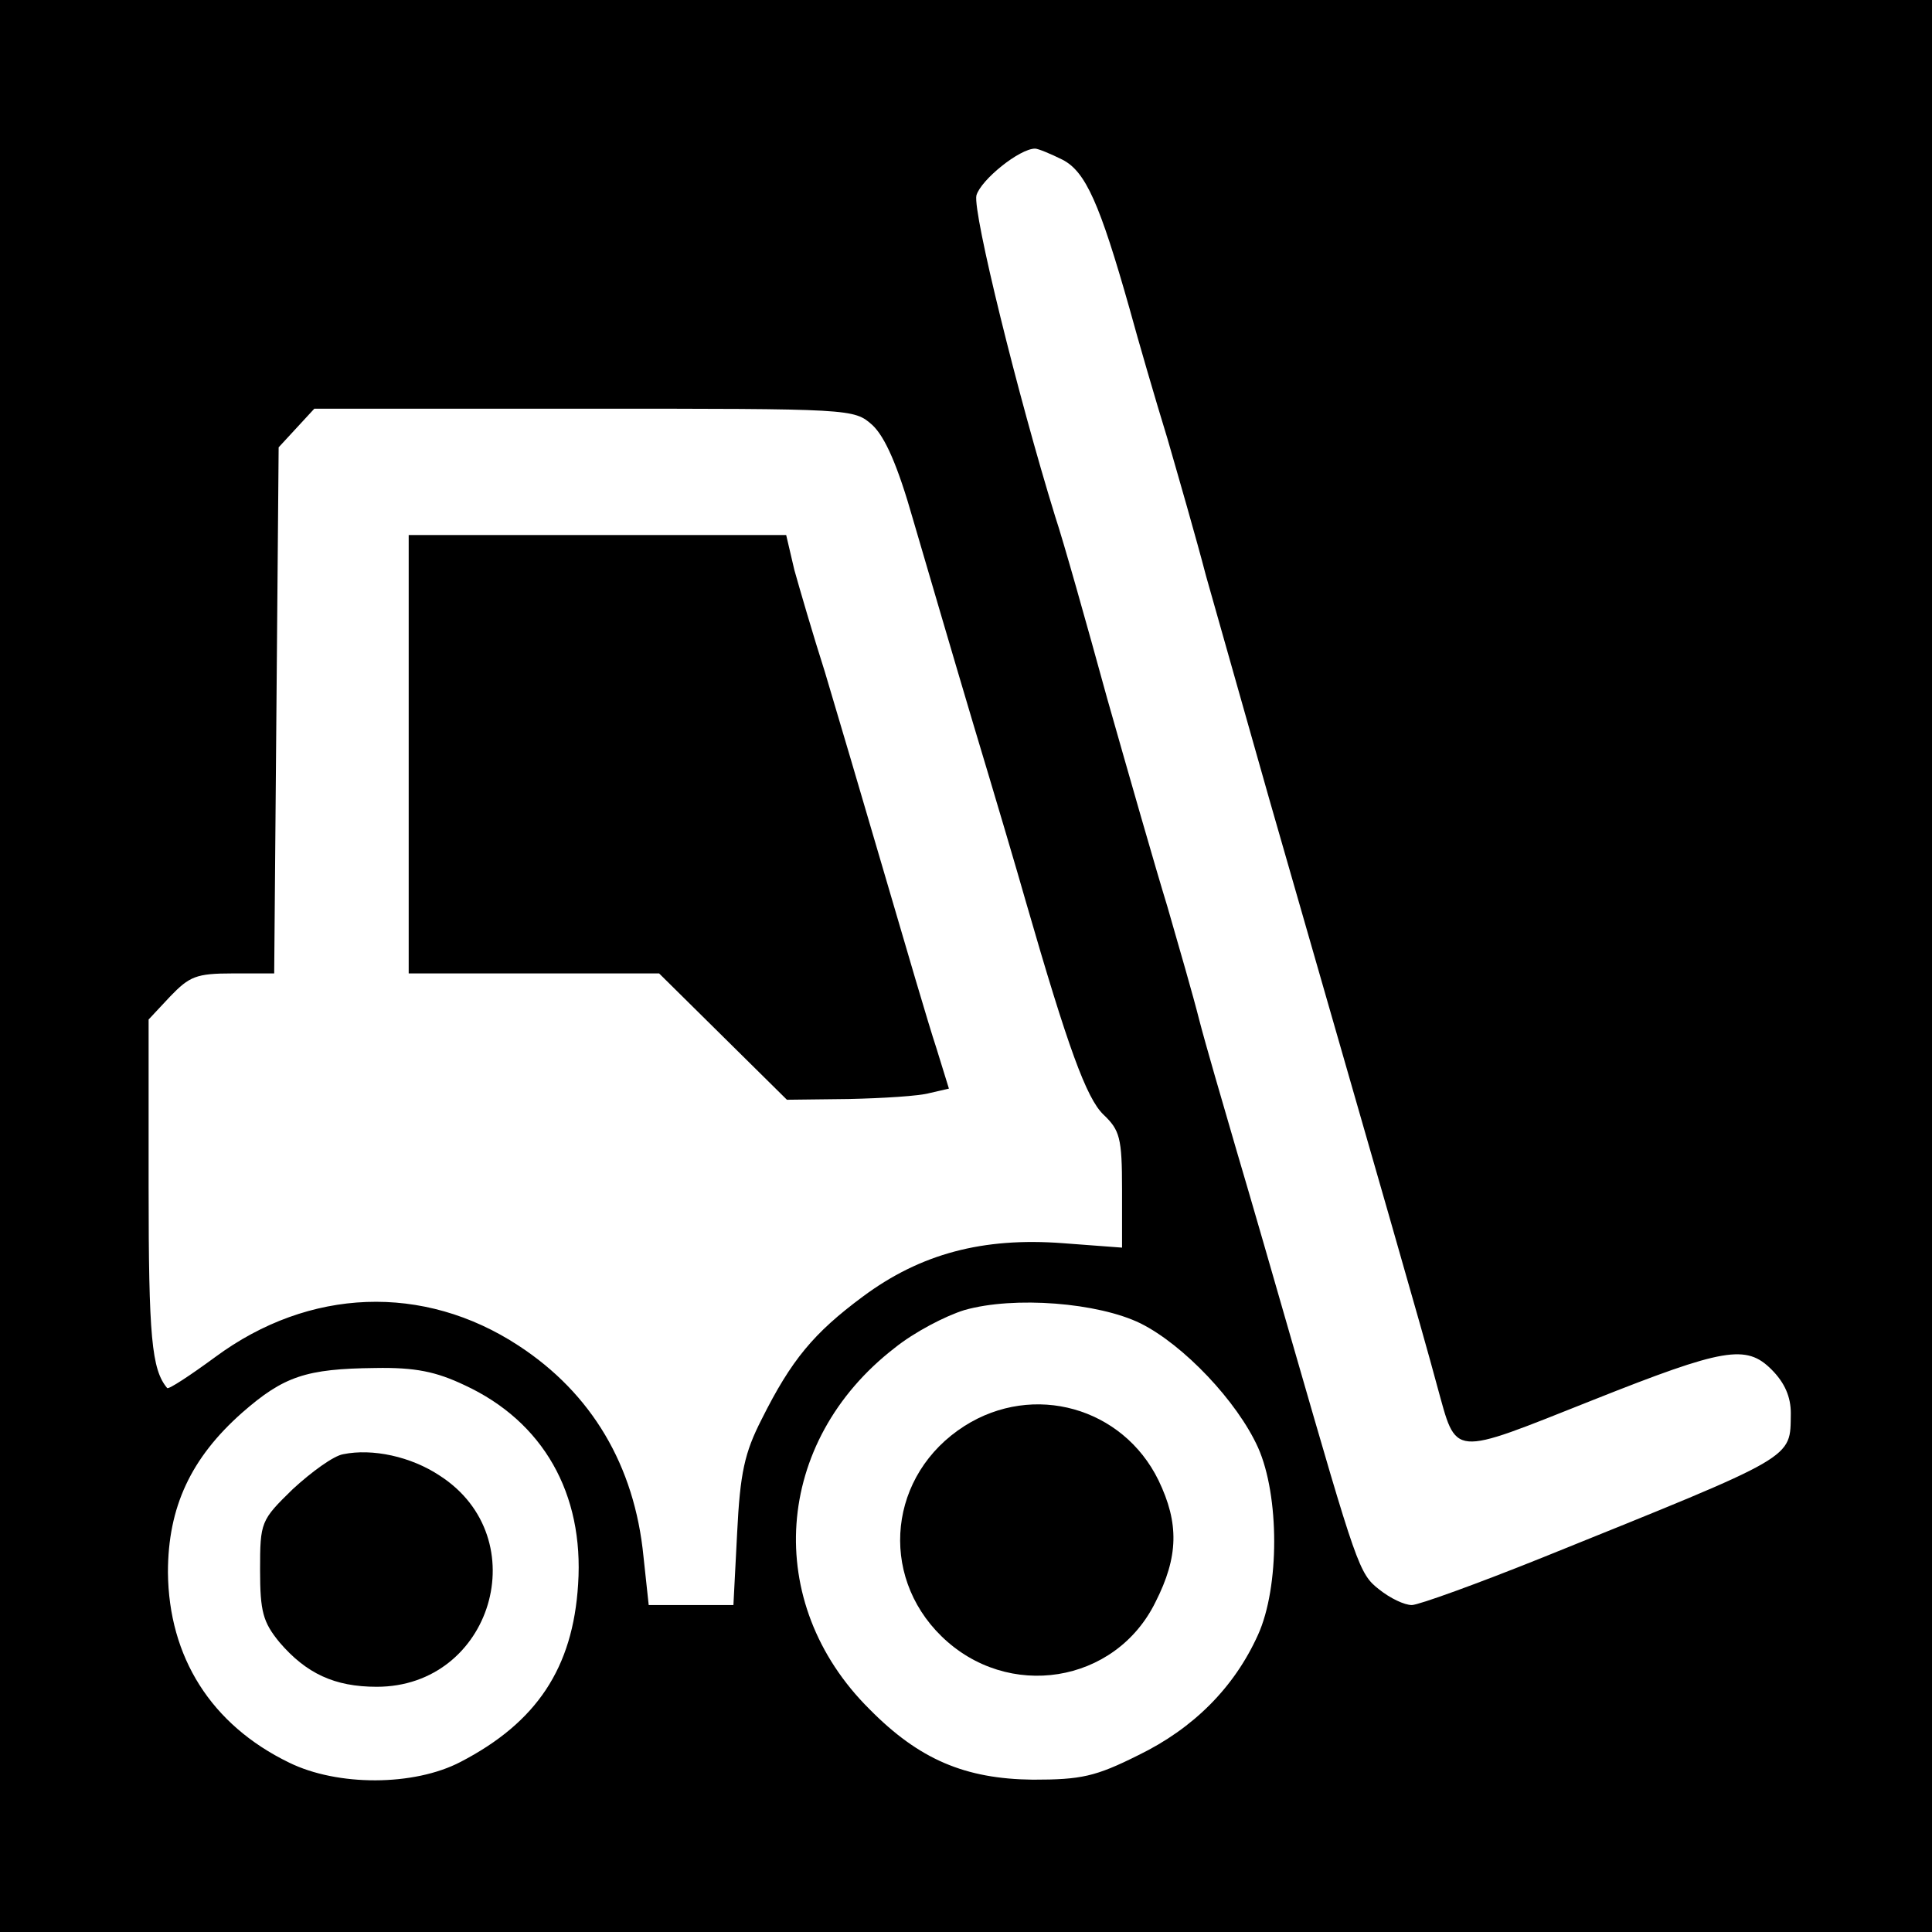
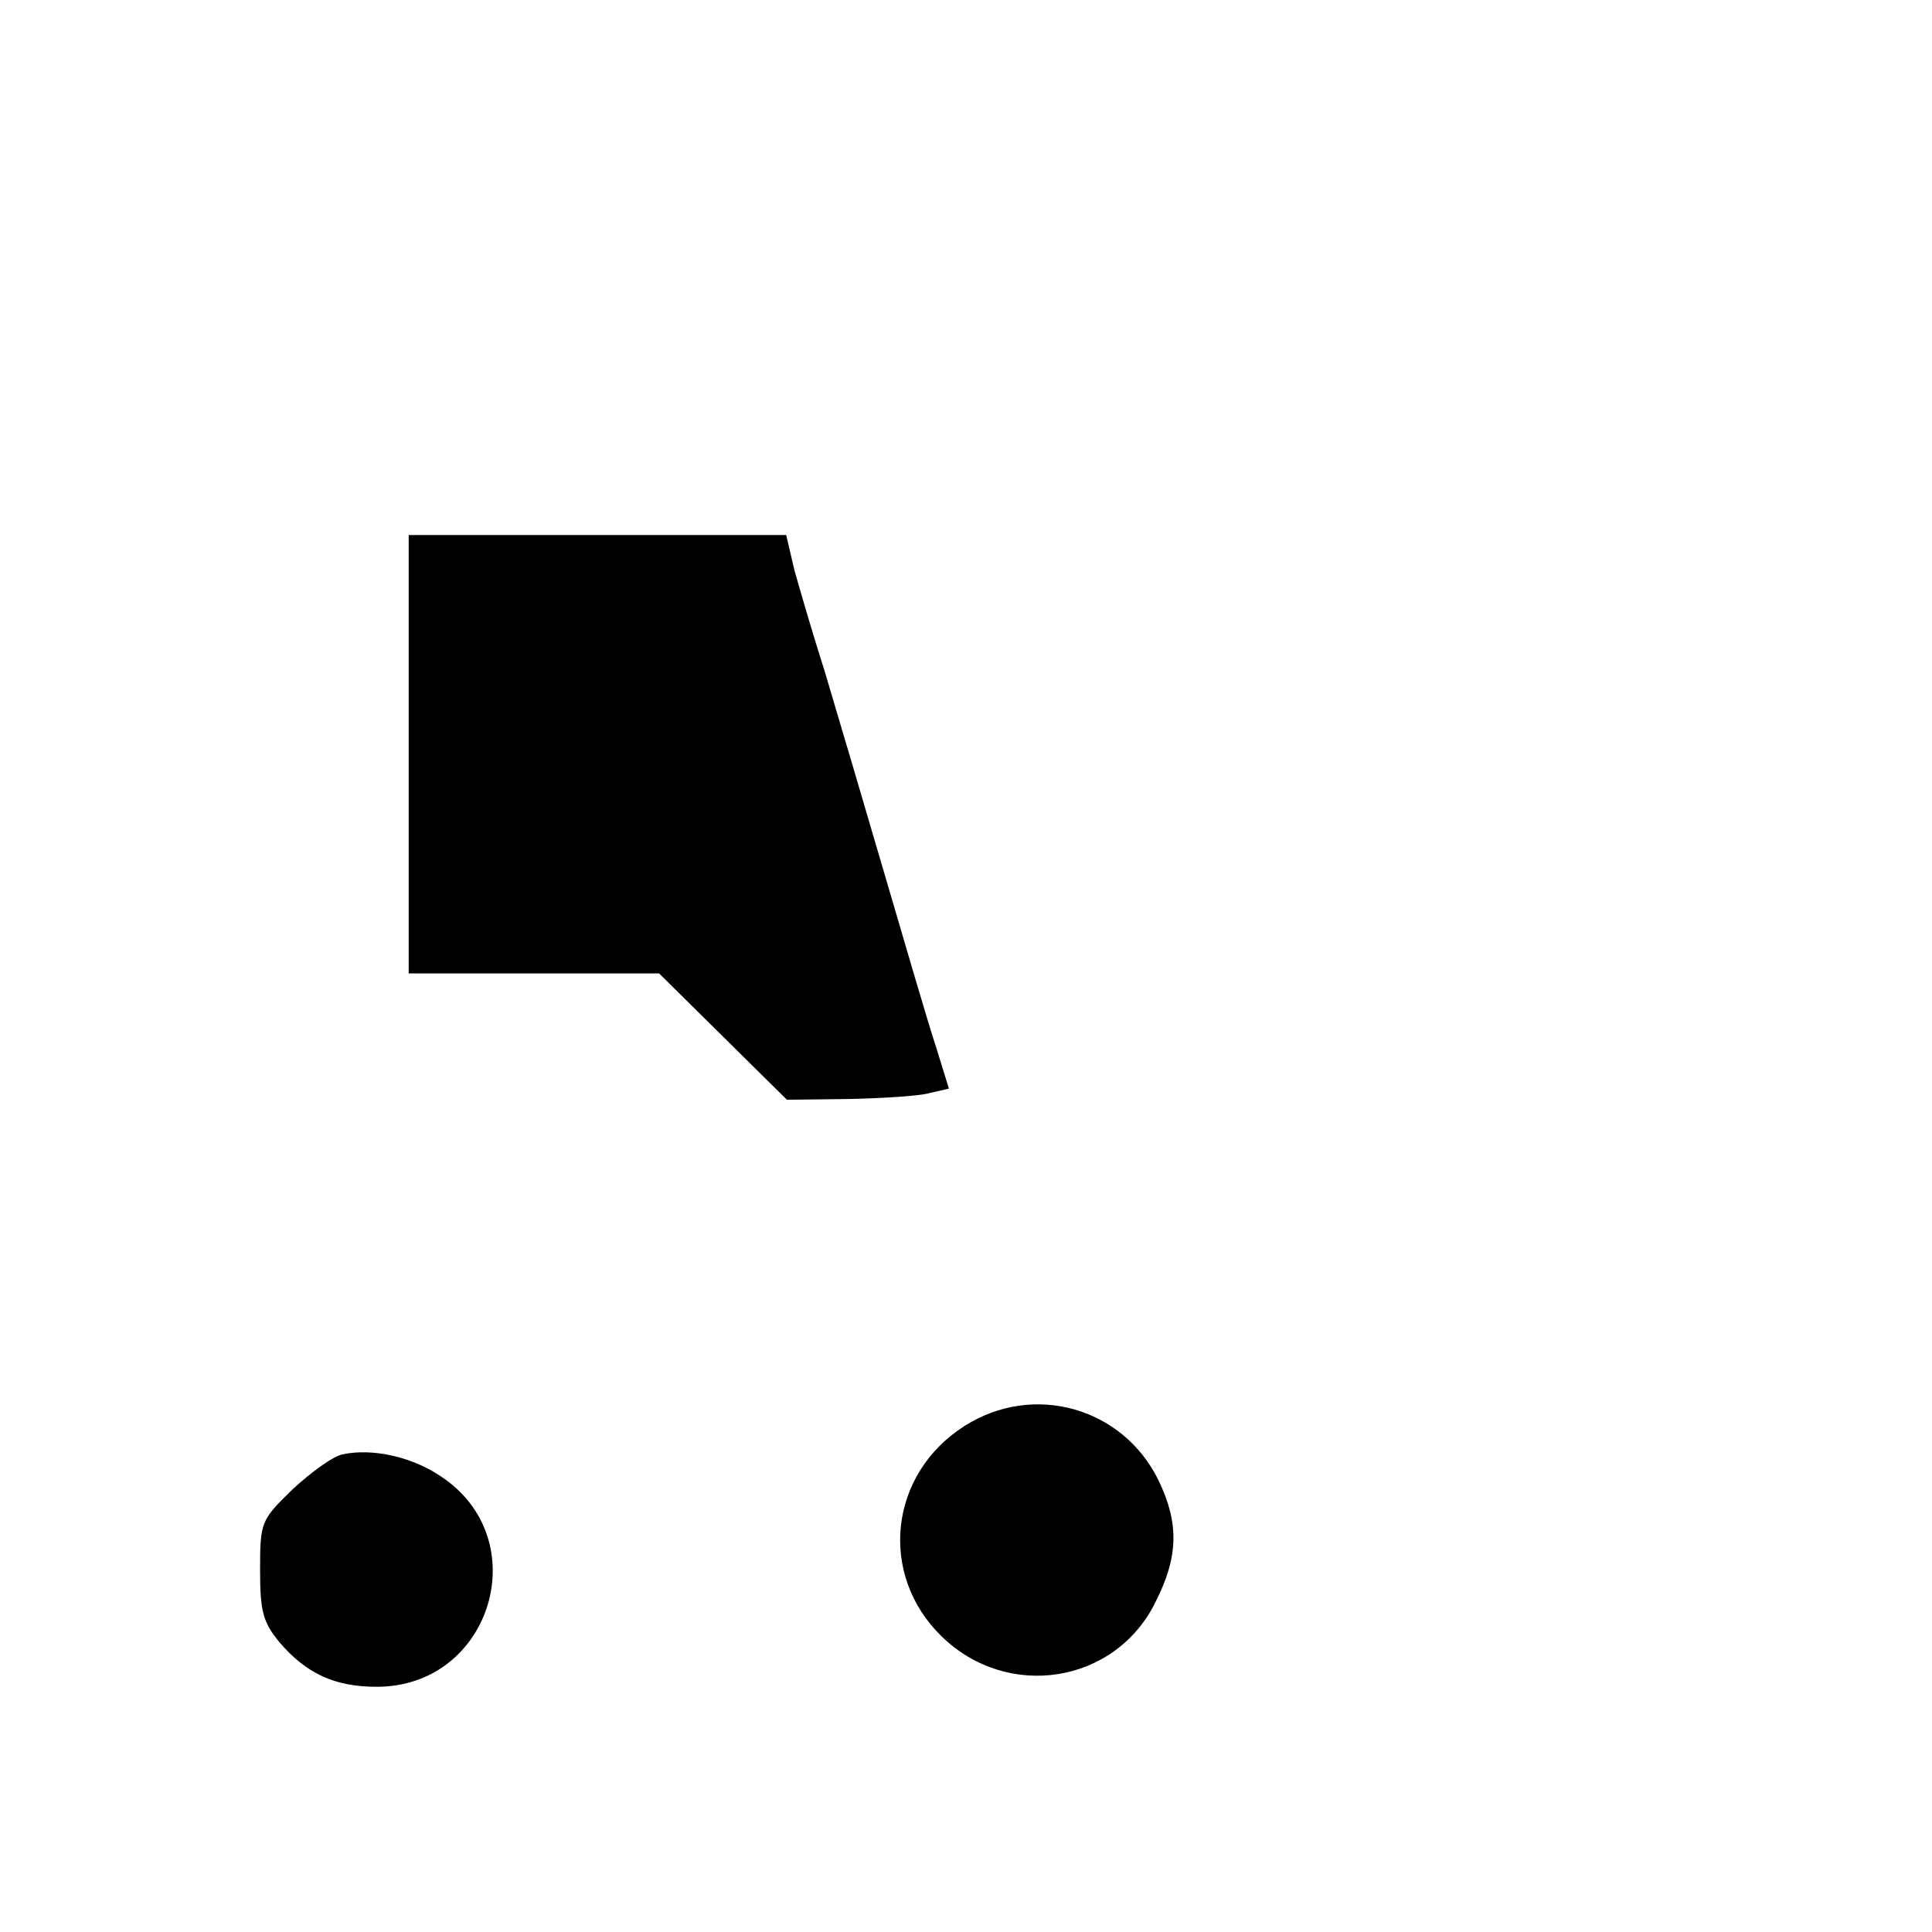
<svg xmlns="http://www.w3.org/2000/svg" version="1.0" width="260pt" height="260pt" viewBox="0 0 260 260" preserveAspectRatio="xMidYMid meet">
  <g transform="translate(0,260) scale(0.1,-0.1)" fill="#000000" stroke="none">
-     <path d="M0 1300 l0 -1300 1300 0 1300 0 0 1300 0 1300 -1300 0 -1300 0 0 -1300z m1430 1085 c31 -16 50 -59 90 -200 12 -44 35 -123 51 -175 15 -52 39 -135 52 -185 14 -49 52 -184 85 -300 148 -515 206 -715 226 -790 27 -97 16 -96 210 -19 176 70 206 75 240 41 18 -18 26 -37 26 -59 -1 -62 10 -55 -334 -194 -87 -35 -167 -64 -176 -64 -10 0 -29 9 -44 21 -27 21 -30 31 -116 329 -23 80 -57 198 -76 262 -19 65 -42 144 -50 175 -8 32 -28 101 -43 153 -16 52 -52 178 -81 280 -28 102 -59 212 -70 245 -50 162 -111 409 -106 432 6 21 58 63 79 63 4 0 21 -7 37 -15z m-256 -357 c17 -16 34 -54 55 -128 17 -58 53 -181 81 -275 28 -93 60 -201 71 -240 56 -194 81 -263 104 -285 22 -21 25 -31 25 -101 l0 -78 -80 6 c-107 8 -191 -14 -269 -72 -66 -49 -96 -85 -136 -165 -23 -45 -29 -72 -33 -153 l-5 -97 -57 0 -57 0 -7 65 c-12 123 -70 220 -168 284 -128 84 -282 78 -408 -15 -34 -25 -63 -44 -65 -42 -21 25 -25 69 -25 271 l0 225 29 31 c26 27 35 31 84 31 l56 0 3 354 3 354 24 26 24 26 363 0 c362 0 363 0 388 -22z m361 -1209 c58 -29 130 -105 158 -167 29 -65 29 -188 0 -252 -32 -71 -87 -126 -161 -162 -58 -29 -77 -33 -142 -33 -91 1 -153 27 -220 95 -144 143 -129 360 34 486 26 21 68 43 94 51 67 19 180 10 237 -18z m-910 -83 c106 -49 161 -146 153 -268 -7 -113 -56 -186 -158 -239 -63 -33 -166 -33 -231 -1 -105 51 -162 142 -163 256 0 88 31 154 100 215 56 49 86 59 179 60 54 1 82 -5 120 -23z" />
    <path d="M550 1585 l0 -295 168 0 169 0 86 -85 86 -85 83 1 c46 1 95 4 109 8 l26 6 -17 55 c-10 30 -41 136 -70 235 -29 99 -65 221 -80 271 -16 50 -34 112 -41 137 l-11 47 -254 0 -254 0 0 -295z" />
-     <path d="M1298 681 c-102 -65 -116 -200 -31 -283 89 -87 234 -64 288 46 31 61 32 106 4 164 -48 98 -168 132 -261 73z" />
+     <path d="M1298 681 c-102 -65 -116 -200 -31 -283 89 -87 234 -64 288 46 31 61 32 106 4 164 -48 98 -168 132 -261 73" />
    <path d="M462 643 c-13 -2 -43 -24 -68 -47 -43 -42 -44 -44 -44 -109 0 -56 4 -70 26 -97 36 -42 74 -60 131 -60 155 0 215 200 85 284 -39 26 -91 37 -130 29z" />
  </g>
</svg>